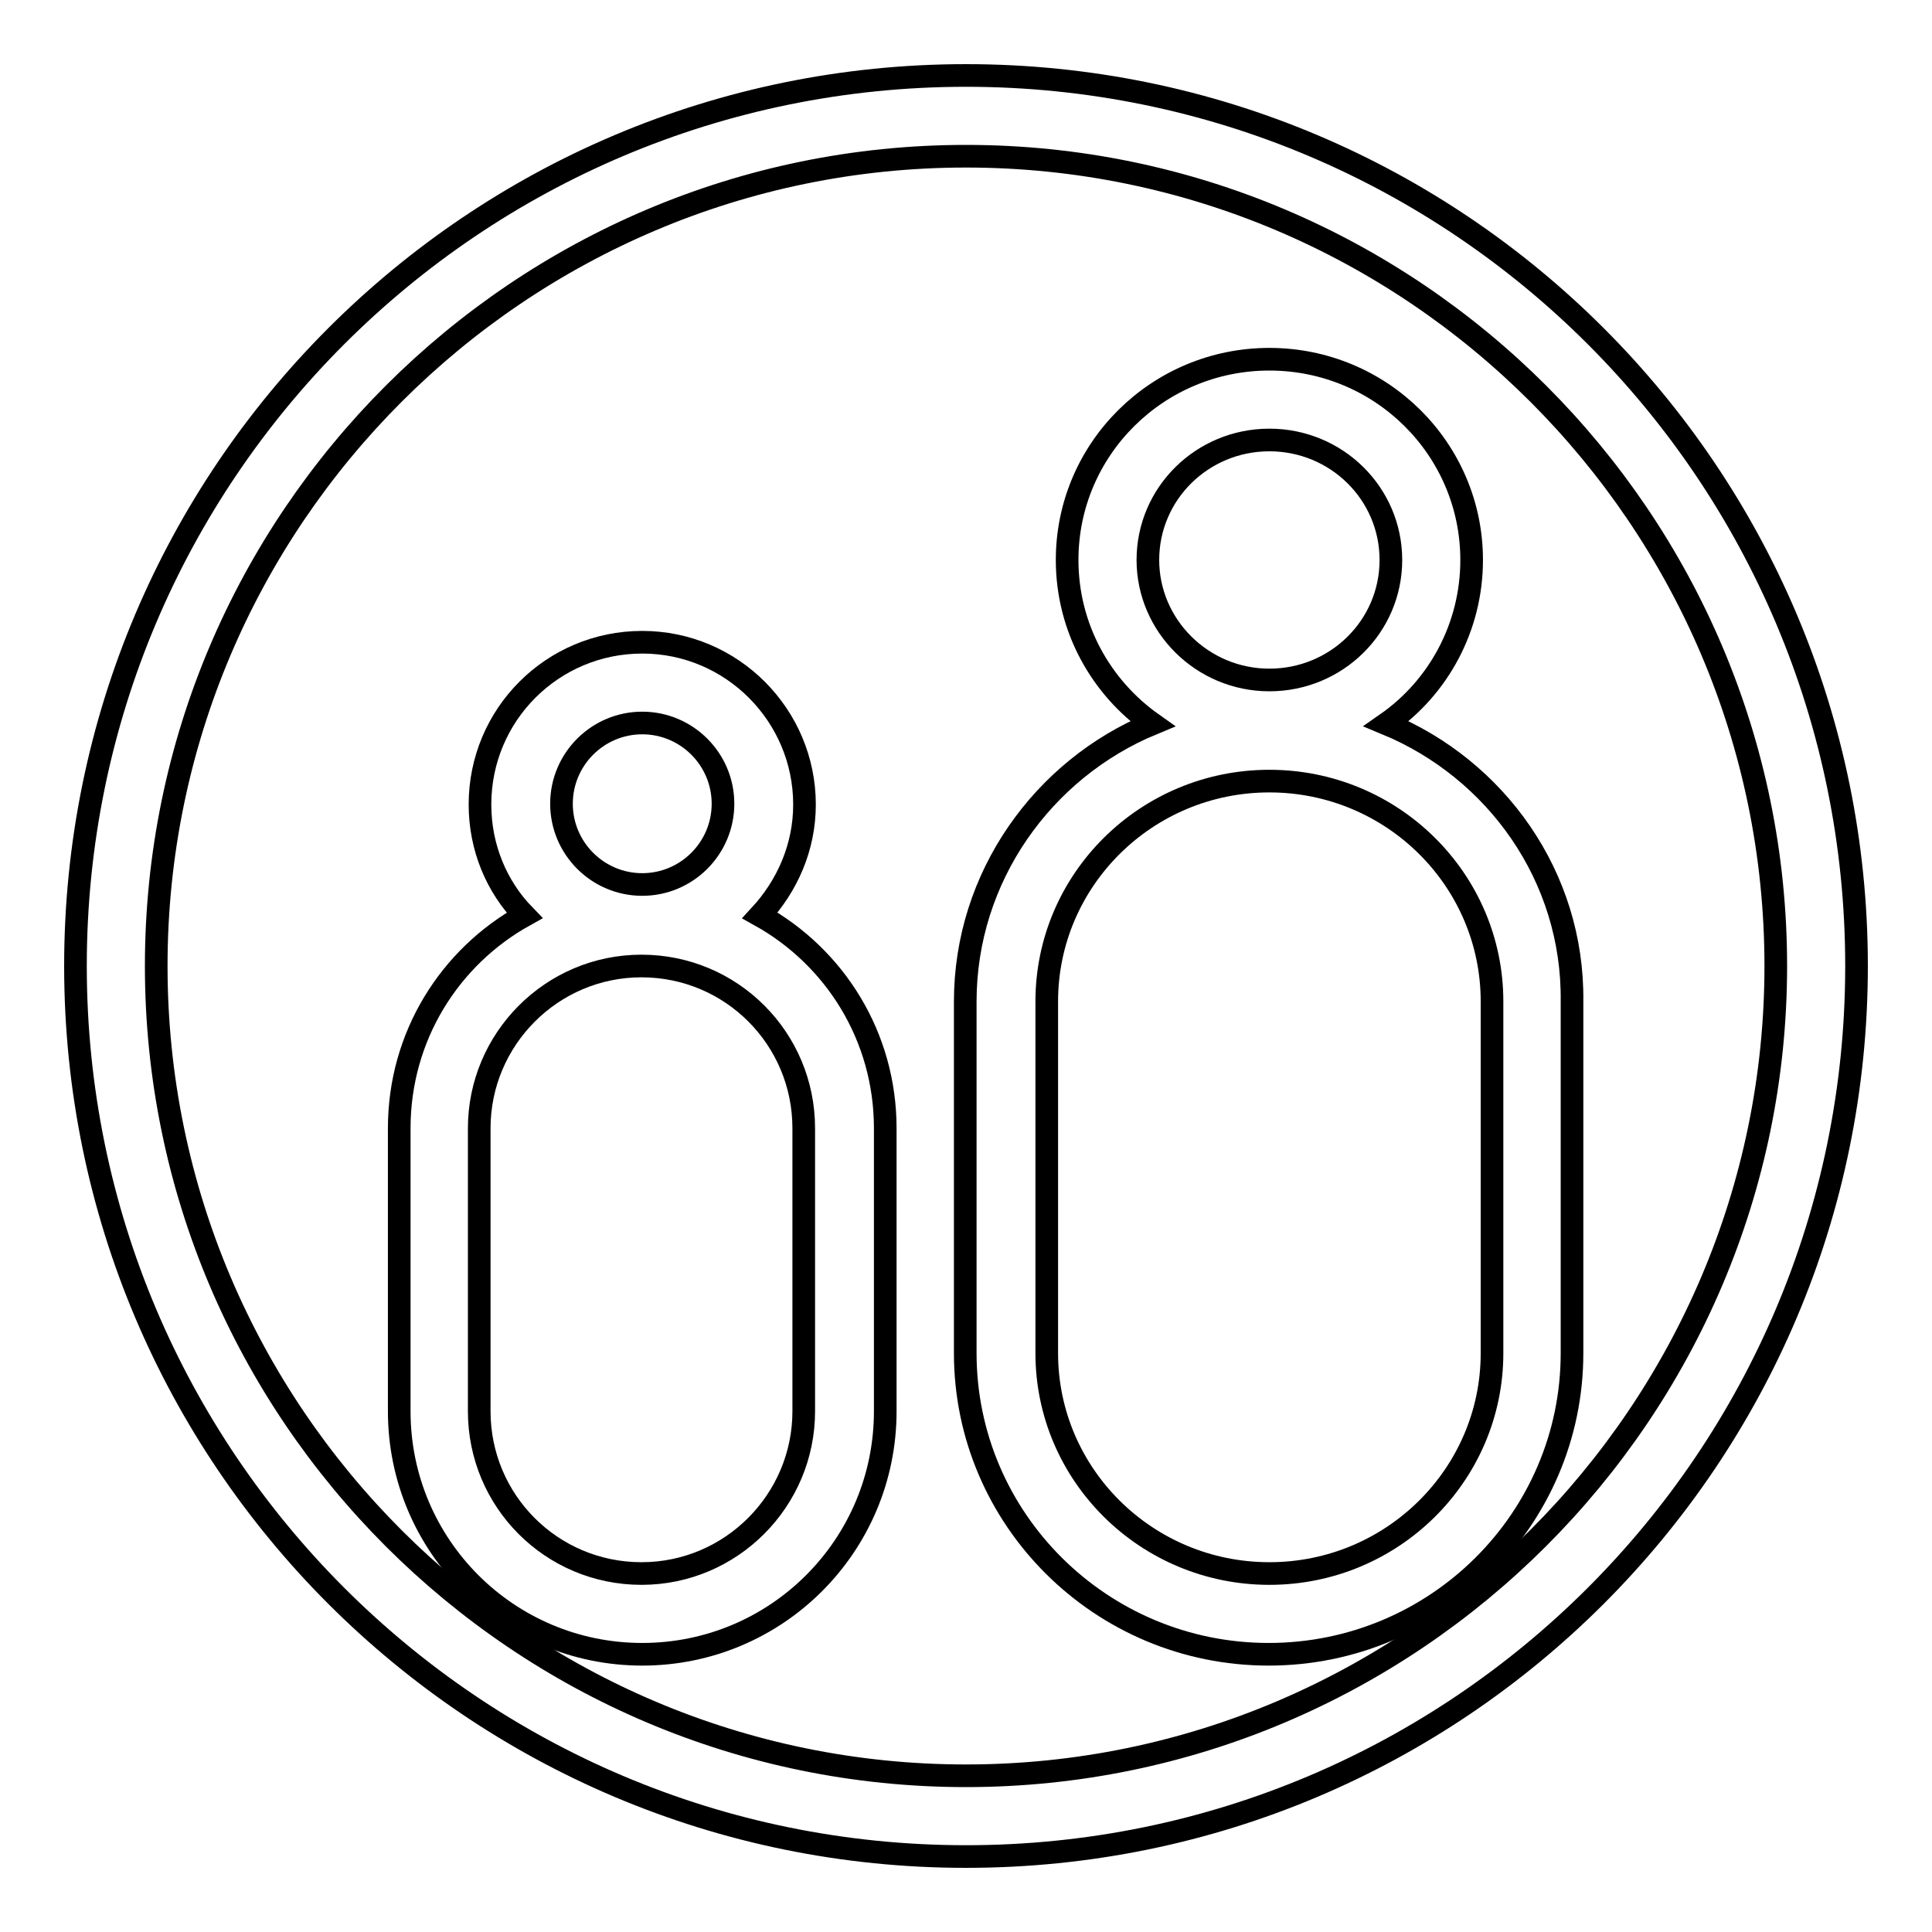
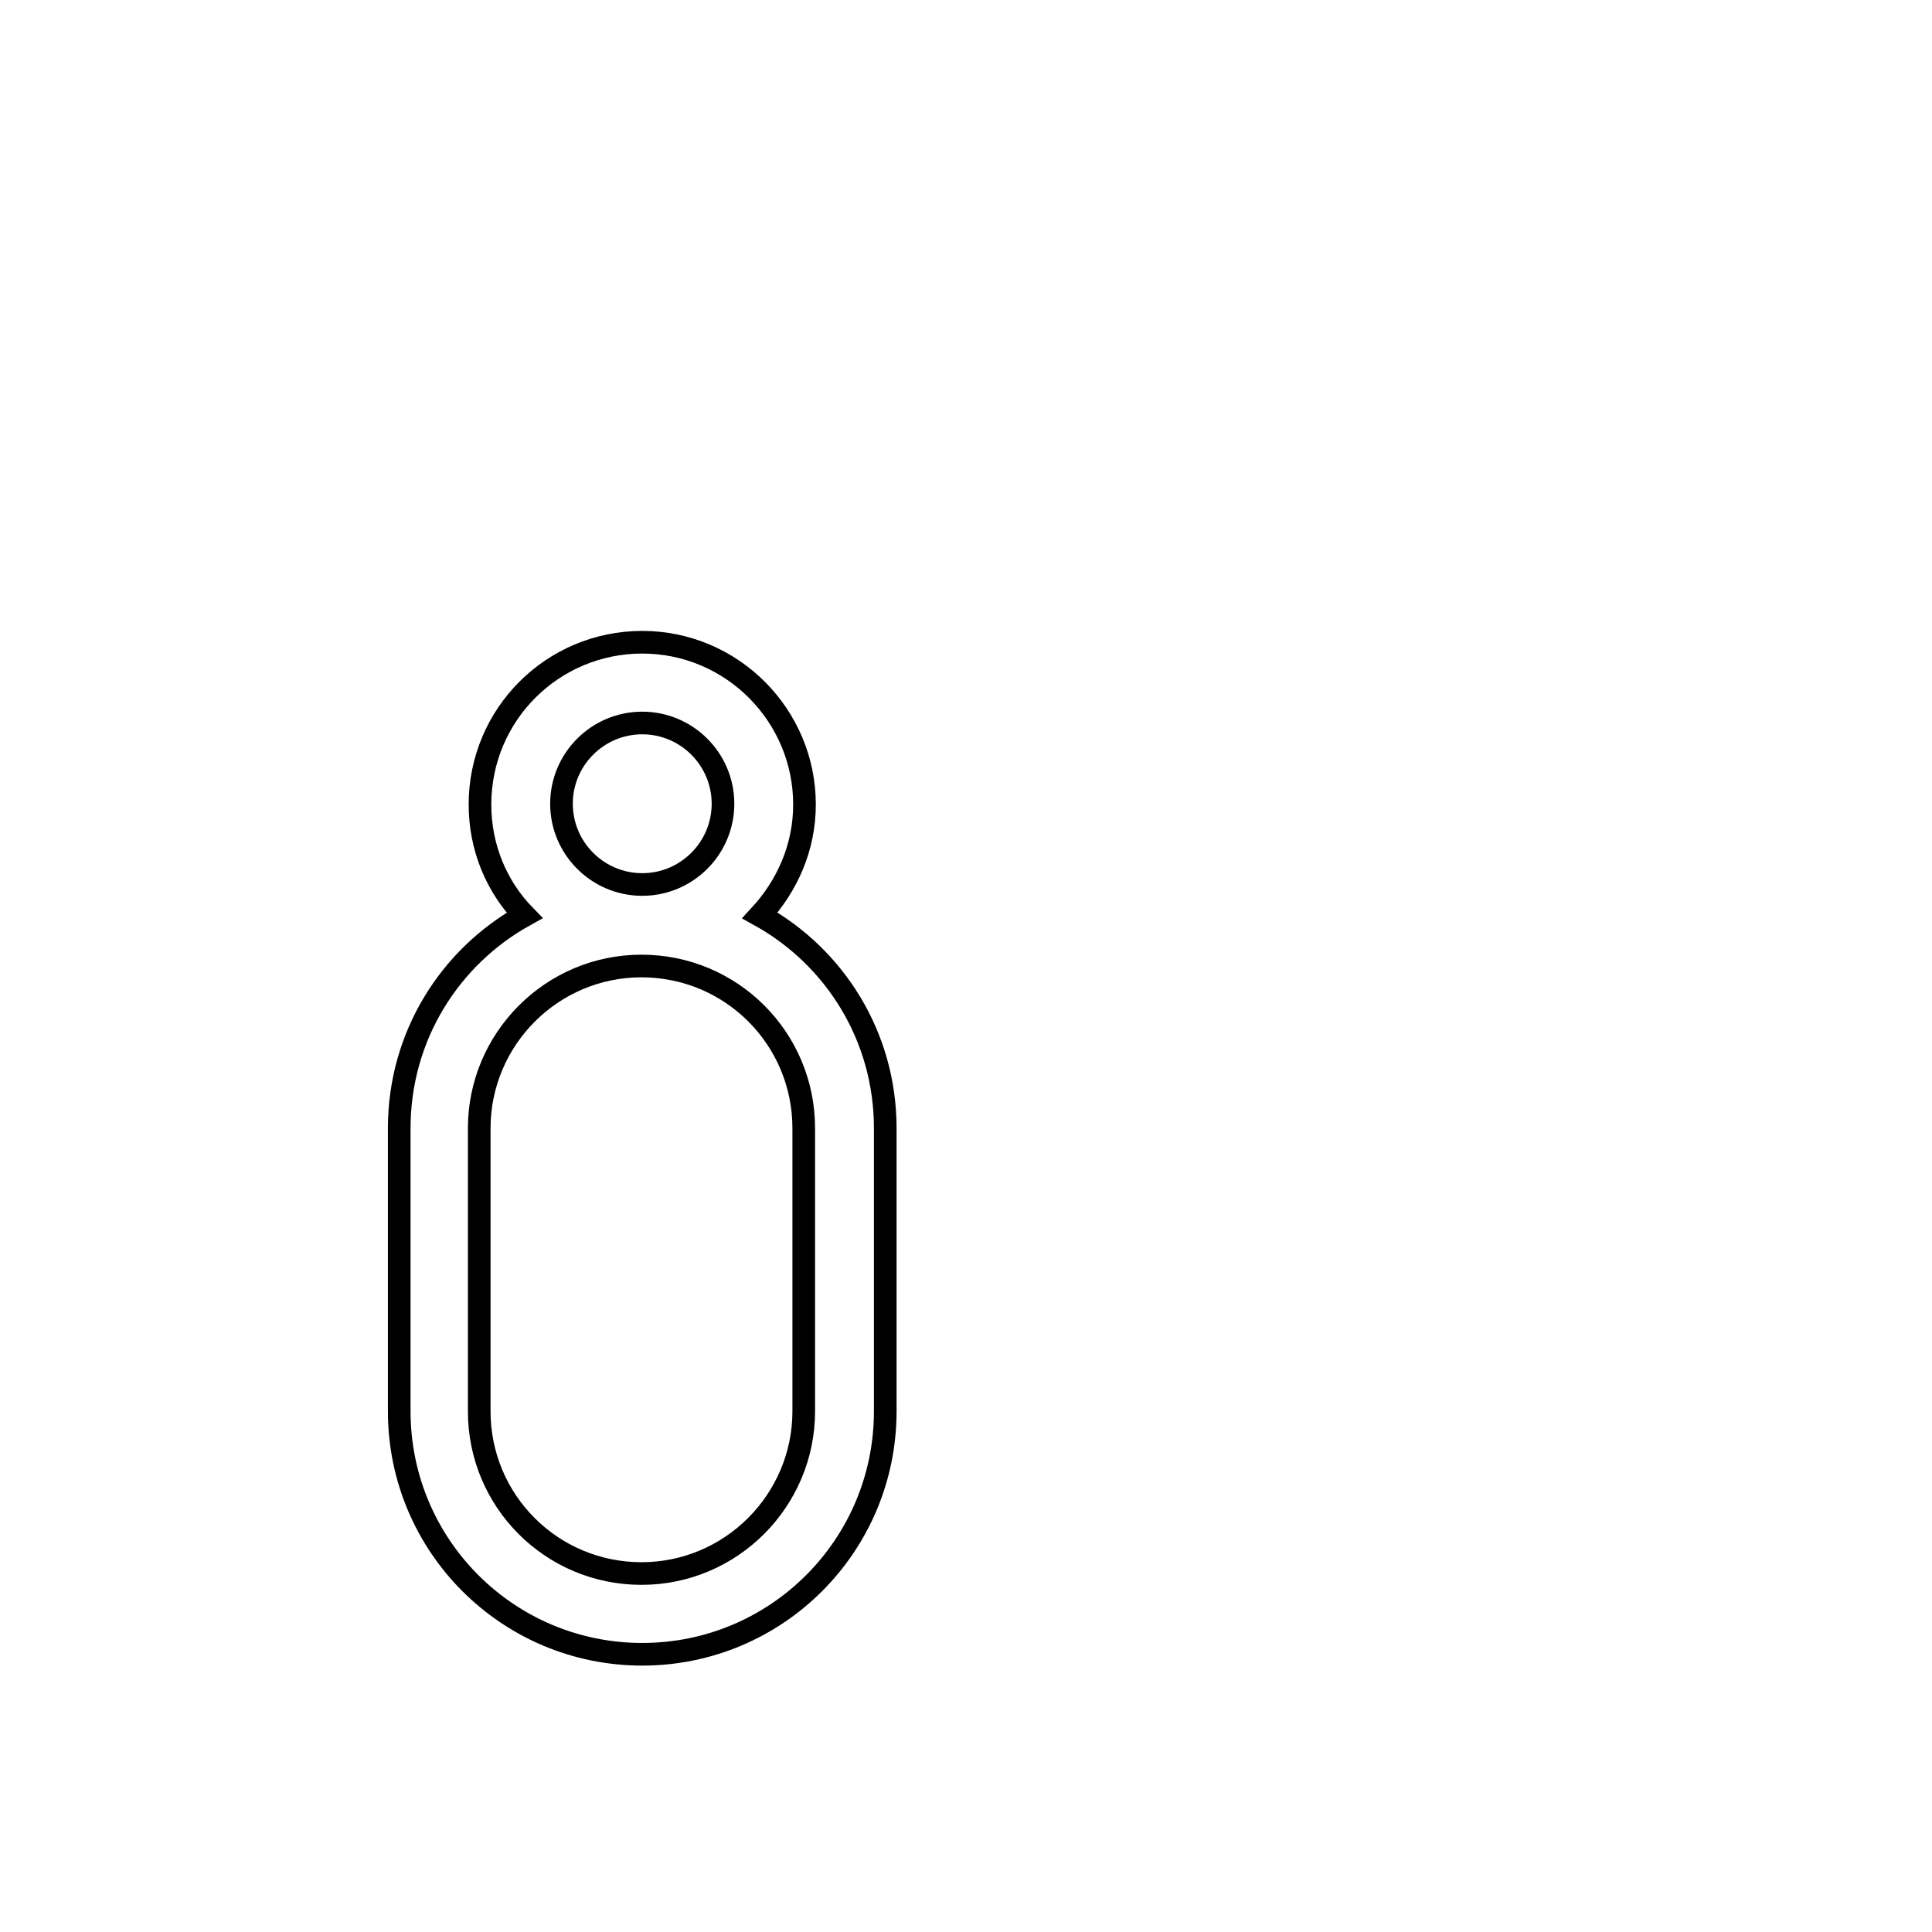
<svg xmlns="http://www.w3.org/2000/svg" version="1.1" x="0px" y="0px" viewBox="0 0 256 256" enable-background="new 0 0 256 256" xml:space="preserve">
  <g>
    <g>
-       <path stroke-width="3" fill-opacity="0" stroke="#000000" d="M128,10C62.8,10,10,62.8,10,128c0,65.2,52.8,118,118,118c65.2,0,118-52.8,118-118C246,62.8,193.2,10,128,10z M128,235.3c-59.1,0-107.3-48.1-107.3-107.3S68.9,20.7,128,20.7S235.3,68.8,235.3,128C235.3,187.1,187.1,235.3,128,235.3z" />
      <path stroke-width="3" fill-opacity="0" stroke="#000000" d="M100.7,121.3c3.6-3.9,5.9-9,5.9-14.7c0-11.8-9.6-21.5-21.5-21.5s-21.5,9.6-21.5,21.5c0,5.7,2.2,10.9,5.9,14.7c-9.9,5.5-16.6,16-16.6,28.2V187c0,17.8,14.4,32.2,32.2,32.2c17.8,0,32.2-14.4,32.2-32.2v-37.5C117.3,137.3,110.6,126.8,100.7,121.3z M85.1,95.8c5.9,0,10.7,4.8,10.7,10.7c0,5.9-4.8,10.7-10.7,10.7c-5.9,0-10.7-4.8-10.7-10.7C74.4,100.6,79.2,95.8,85.1,95.8z M106.5,187c0,11.8-9.6,21.5-21.5,21.5s-21.5-9.6-21.5-21.5v-37.5c0-11.8,9.6-21.5,21.5-21.5s21.5,9.6,21.5,21.5V187z" />
-       <path stroke-width="3" fill-opacity="0" stroke="#000000" d="M183.7,95.9c6.9-4.8,11.3-12.8,11.3-21.7c0-14.7-12-26.6-26.8-26.6c-14.8,0-26.8,11.9-26.8,26.6c0,9,4.5,16.9,11.3,21.7c-14.5,6-24.8,20.3-24.8,36.8v46.6c0,22,18,39.9,40.2,39.9c22.2,0,40.2-17.9,40.2-39.9v-46.6C208.5,116.1,198.2,101.9,183.7,95.9z M152.1,74.2c0-8.8,7.2-15.9,16.1-15.9s16.1,7.1,16.1,15.9c0,8.8-7.2,15.9-16.1,15.9S152.1,82.9,152.1,74.2z M197.7,179.3c0,16.1-13.2,29.2-29.5,29.2s-29.5-13.1-29.5-29.2v-46.6c0-16.1,13.2-29.2,29.5-29.2s29.5,13.1,29.5,29.2V179.3z" />
    </g>
  </g>
</svg>